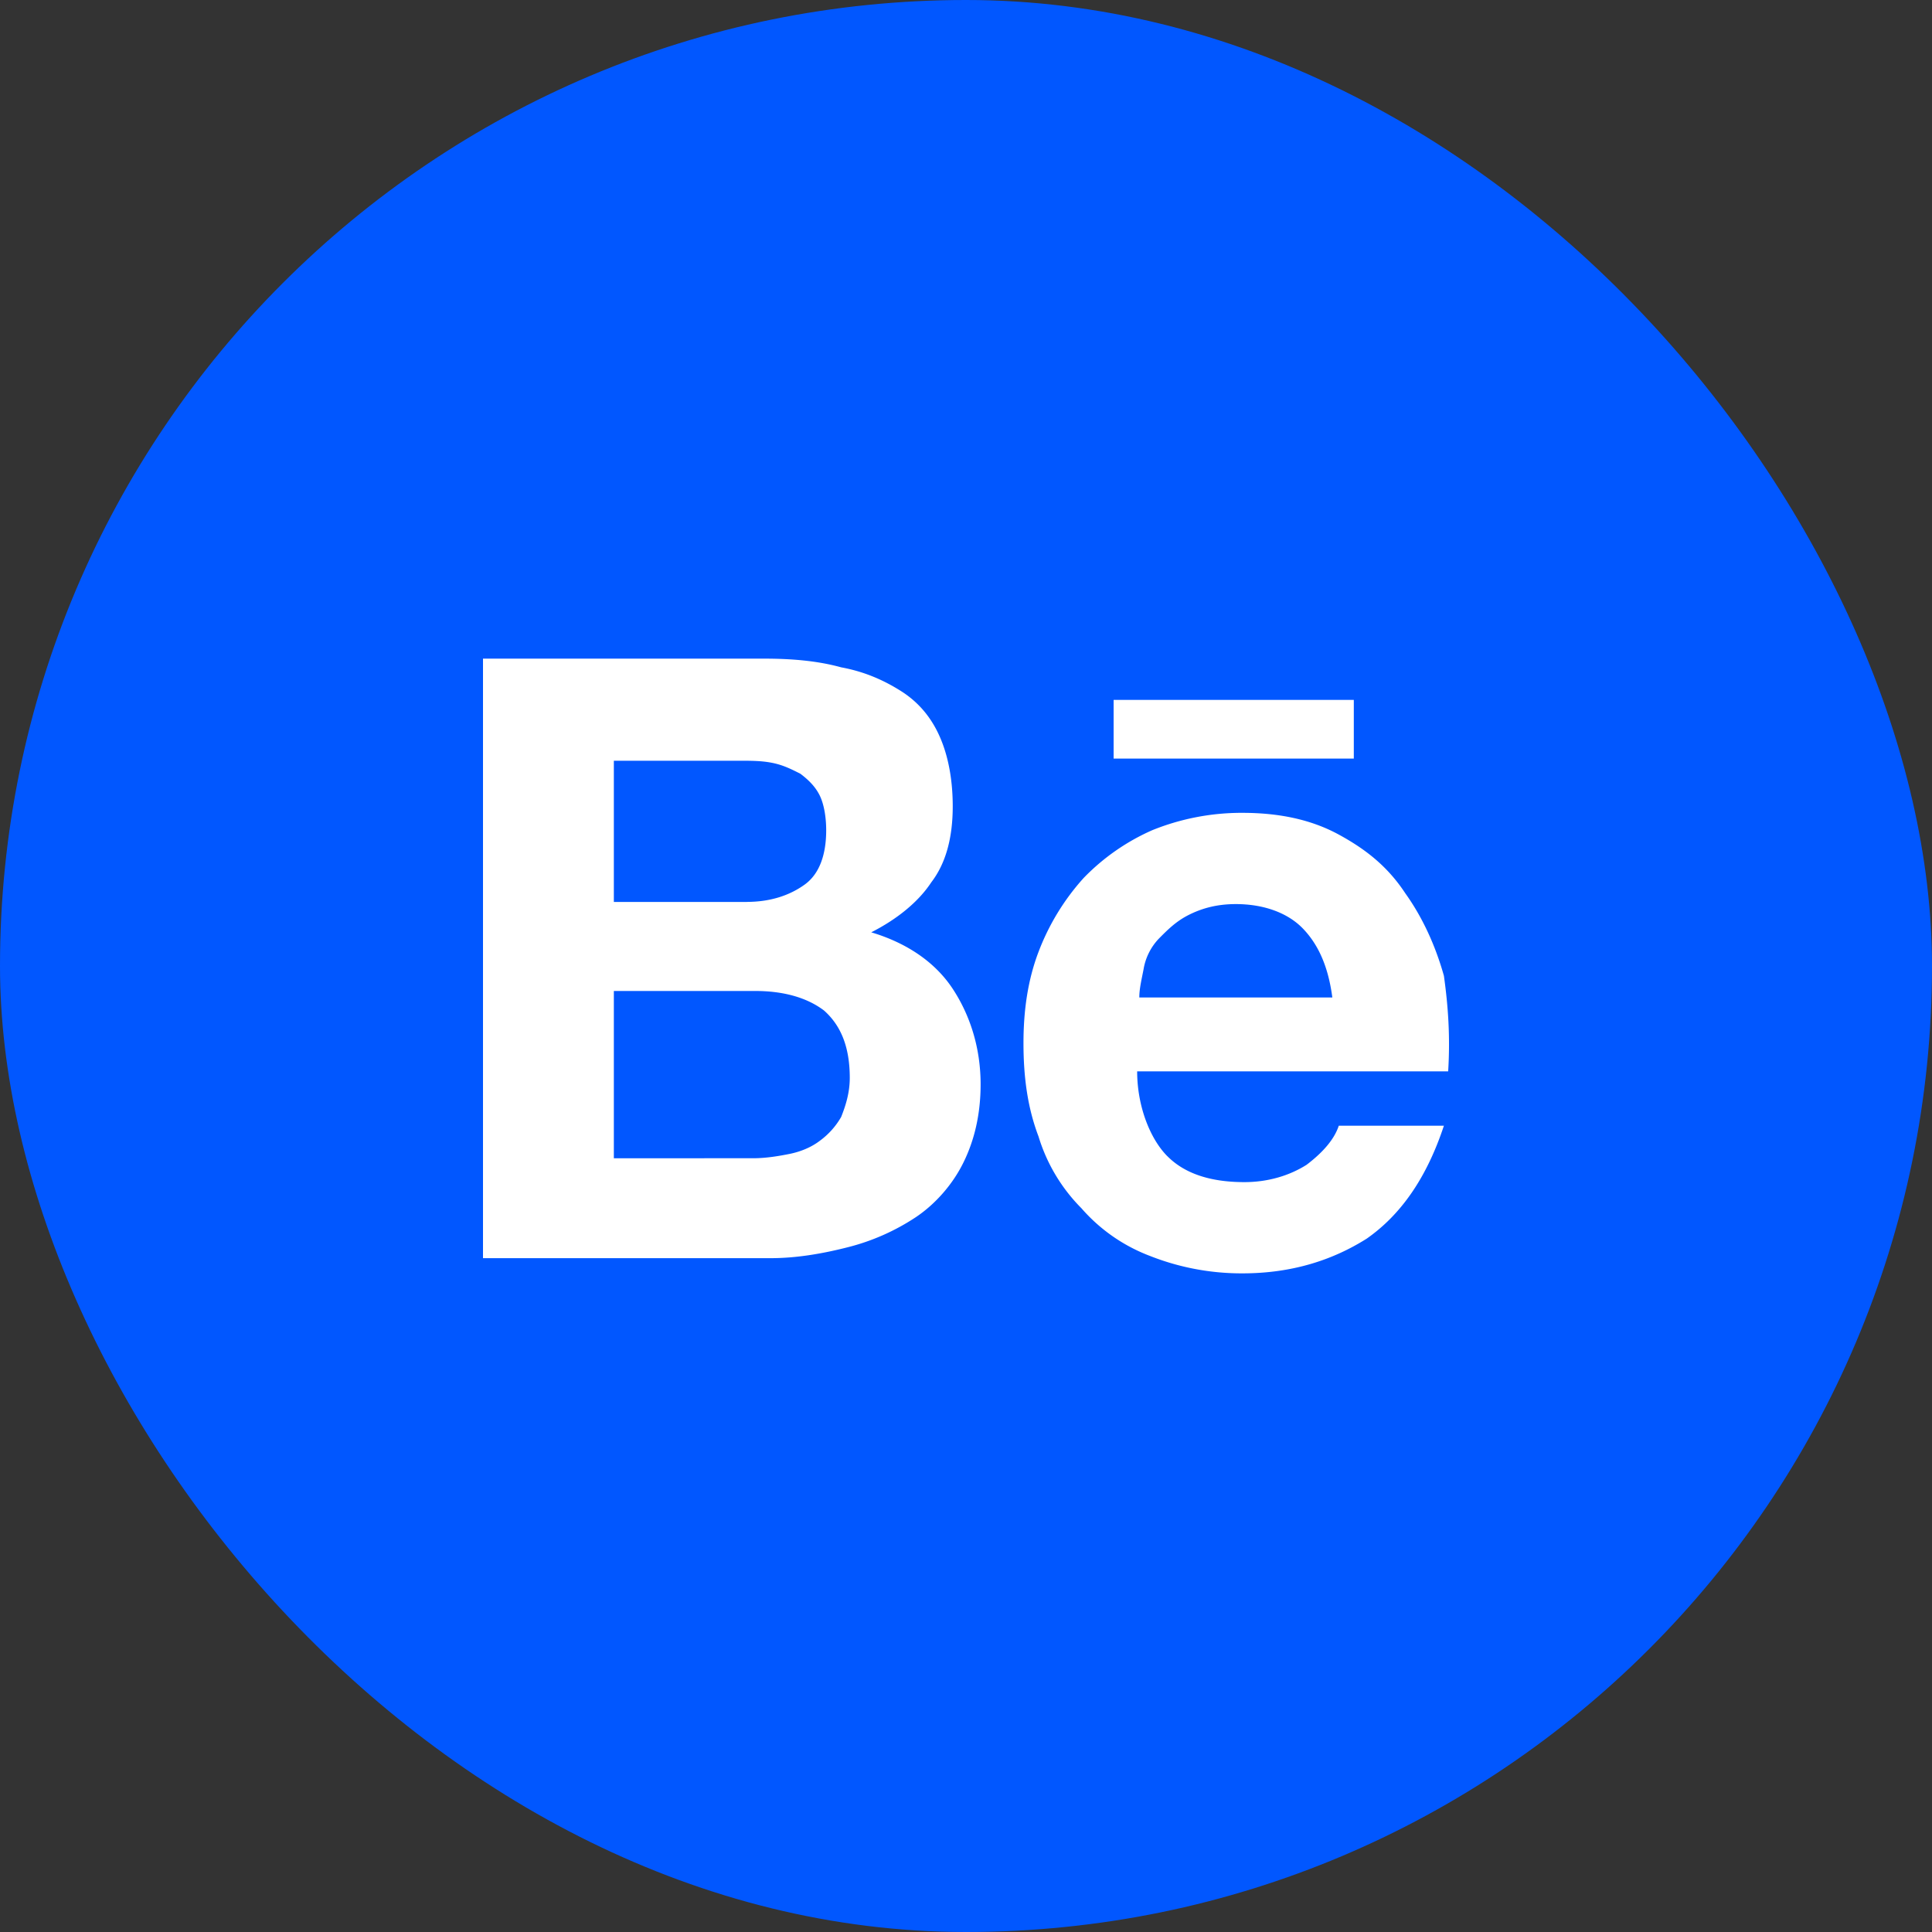
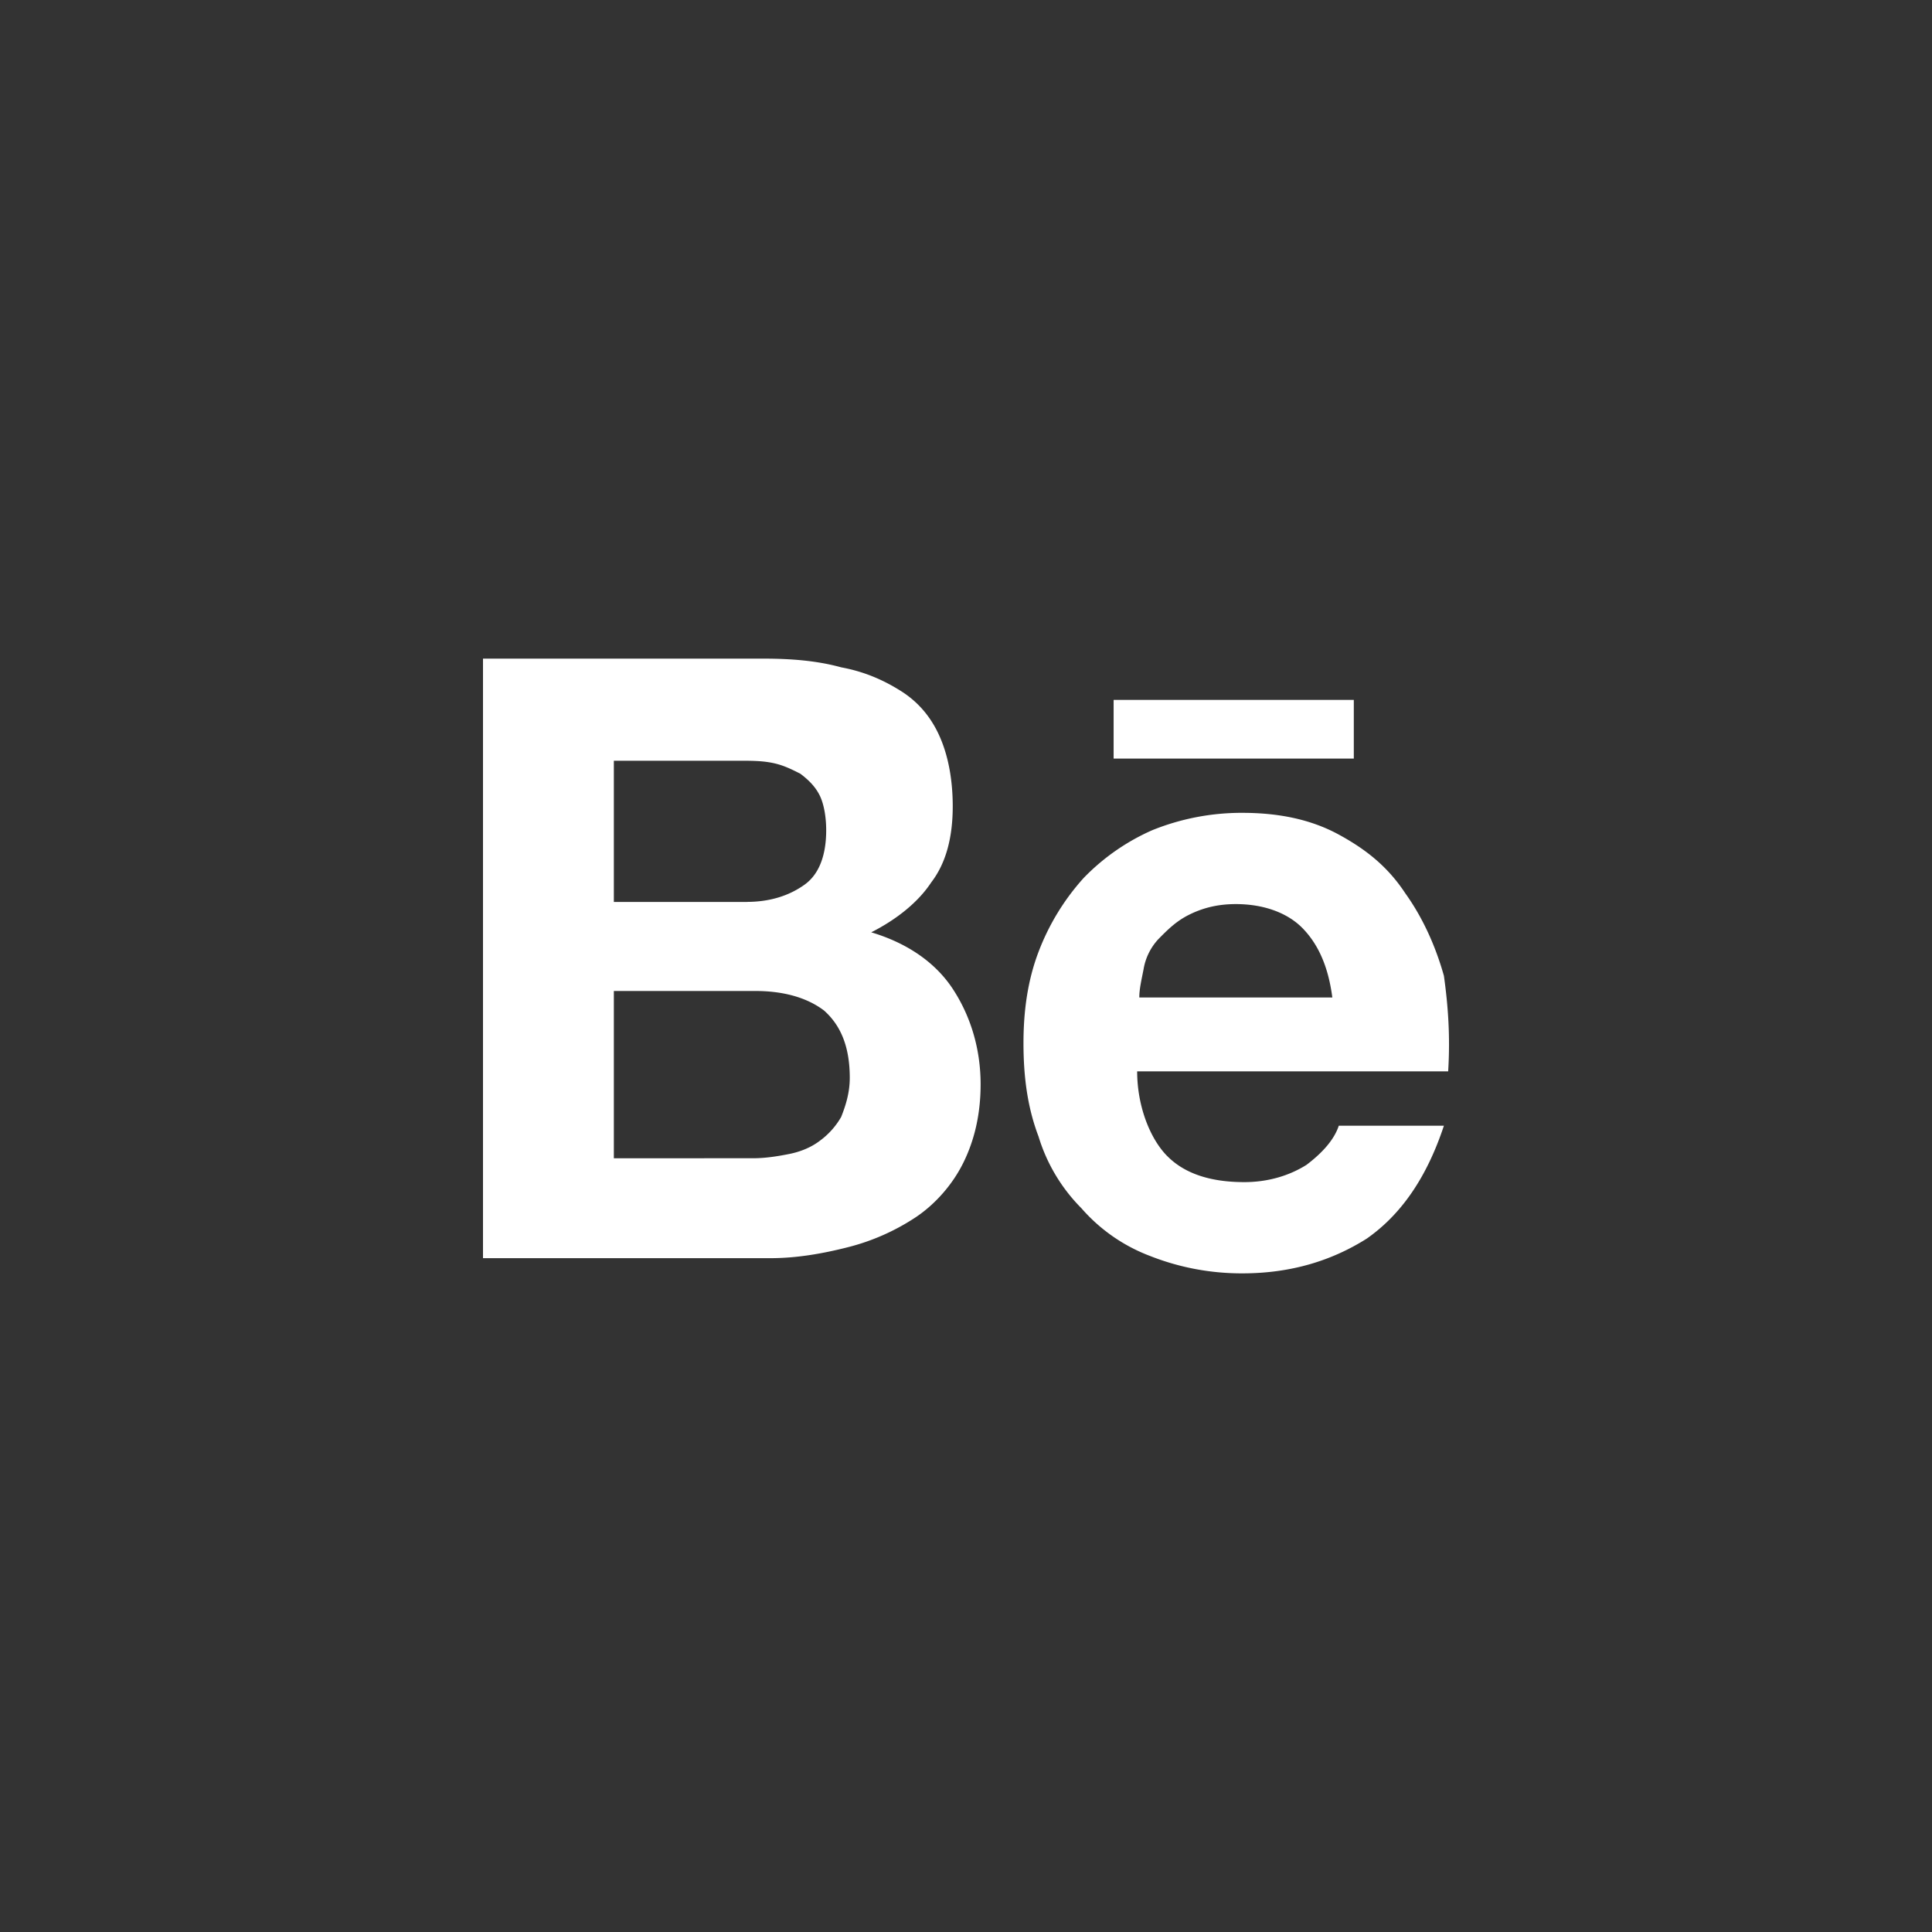
<svg xmlns="http://www.w3.org/2000/svg" width="44" height="44" fill="none">
  <rect width="100%" height="100%" fill="#333333" stroke="none" />
-   <rect width="44" height="44" rx="22" fill="#0157FF" />
  <path d="M17.4 15c.634 0 1.221.05 1.757.198.538.099.978.297 1.368.544.391.248.684.594.879 1.039.196.445.294.99.294 1.583 0 .693-.147 1.286-.489 1.731-.293.446-.781.841-1.367 1.138.83.248 1.465.693 1.856 1.287.39.593.635 1.335.635 2.176 0 .693-.147 1.286-.392 1.781-.243.495-.634.94-1.074 1.237a5.03 5.03 0 0 1-1.563.692c-.586.149-1.172.248-1.758.248H11V15h6.4Zm-.392 5.54c.537 0 .977-.148 1.319-.395.342-.247.489-.693.489-1.237 0-.297-.05-.593-.147-.791-.098-.198-.245-.347-.44-.495-.195-.099-.39-.198-.635-.247-.244-.05-.488-.05-.782-.05H13.98v3.216h3.029l-.001-.001Zm.147 5.838c.293 0 .586-.05.83-.099.245-.05.489-.148.684-.297.199-.145.365-.33.488-.544.098-.247.196-.544.196-.89 0-.693-.196-1.188-.586-1.534-.391-.297-.929-.445-1.563-.445H13.98v3.81l3.175-.001Zm9.428-.05c.39.396.976.594 1.758.594.537 0 1.026-.148 1.416-.395.391-.297.636-.594.733-.89h2.394c-.392 1.186-.978 2.027-1.758 2.572-.783.494-1.71.791-2.834.791a5.678 5.678 0 0 1-2.1-.396 3.902 3.902 0 0 1-1.564-1.088 3.935 3.935 0 0 1-.976-1.633c-.245-.643-.343-1.335-.343-2.127 0-.742.098-1.434.343-2.078.235-.62.583-1.19 1.026-1.681a4.95 4.95 0 0 1 1.562-1.089 5.422 5.422 0 0 1 2.052-.396c.83 0 1.563.149 2.198.495.636.346 1.123.742 1.514 1.336.39.544.685 1.187.88 1.88.097.692.146 1.385.097 2.176h-7.083c0 .792.293 1.534.685 1.93v-.001Zm3.077-5.194c-.342-.346-.88-.544-1.515-.544-.44 0-.782.1-1.075.248-.293.148-.487.346-.683.544-.18.191-.3.432-.343.692-.048.248-.097.446-.097.643h4.396c-.097-.742-.342-1.236-.683-1.583Zm-4.3-5.194h5.472v1.336h-5.47V15.94h-.001Z" fill="#fff" />
</svg>